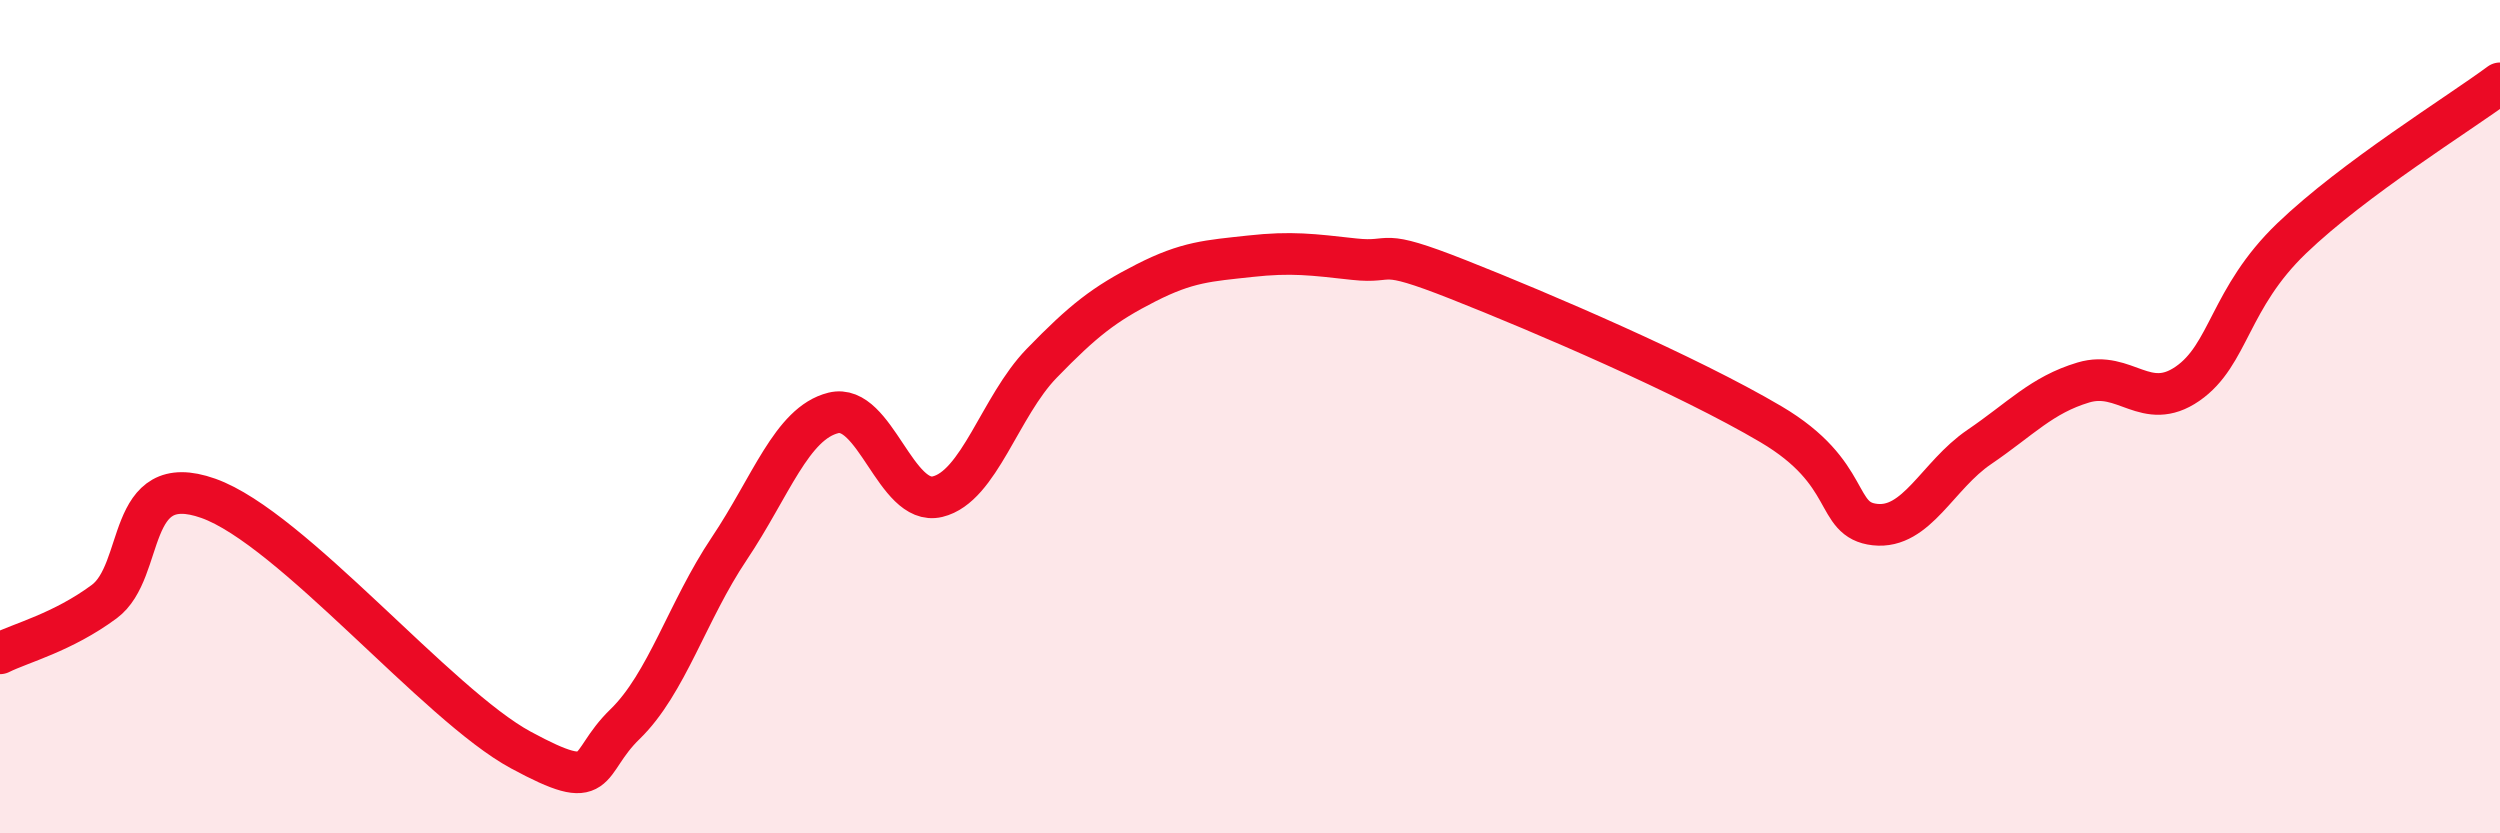
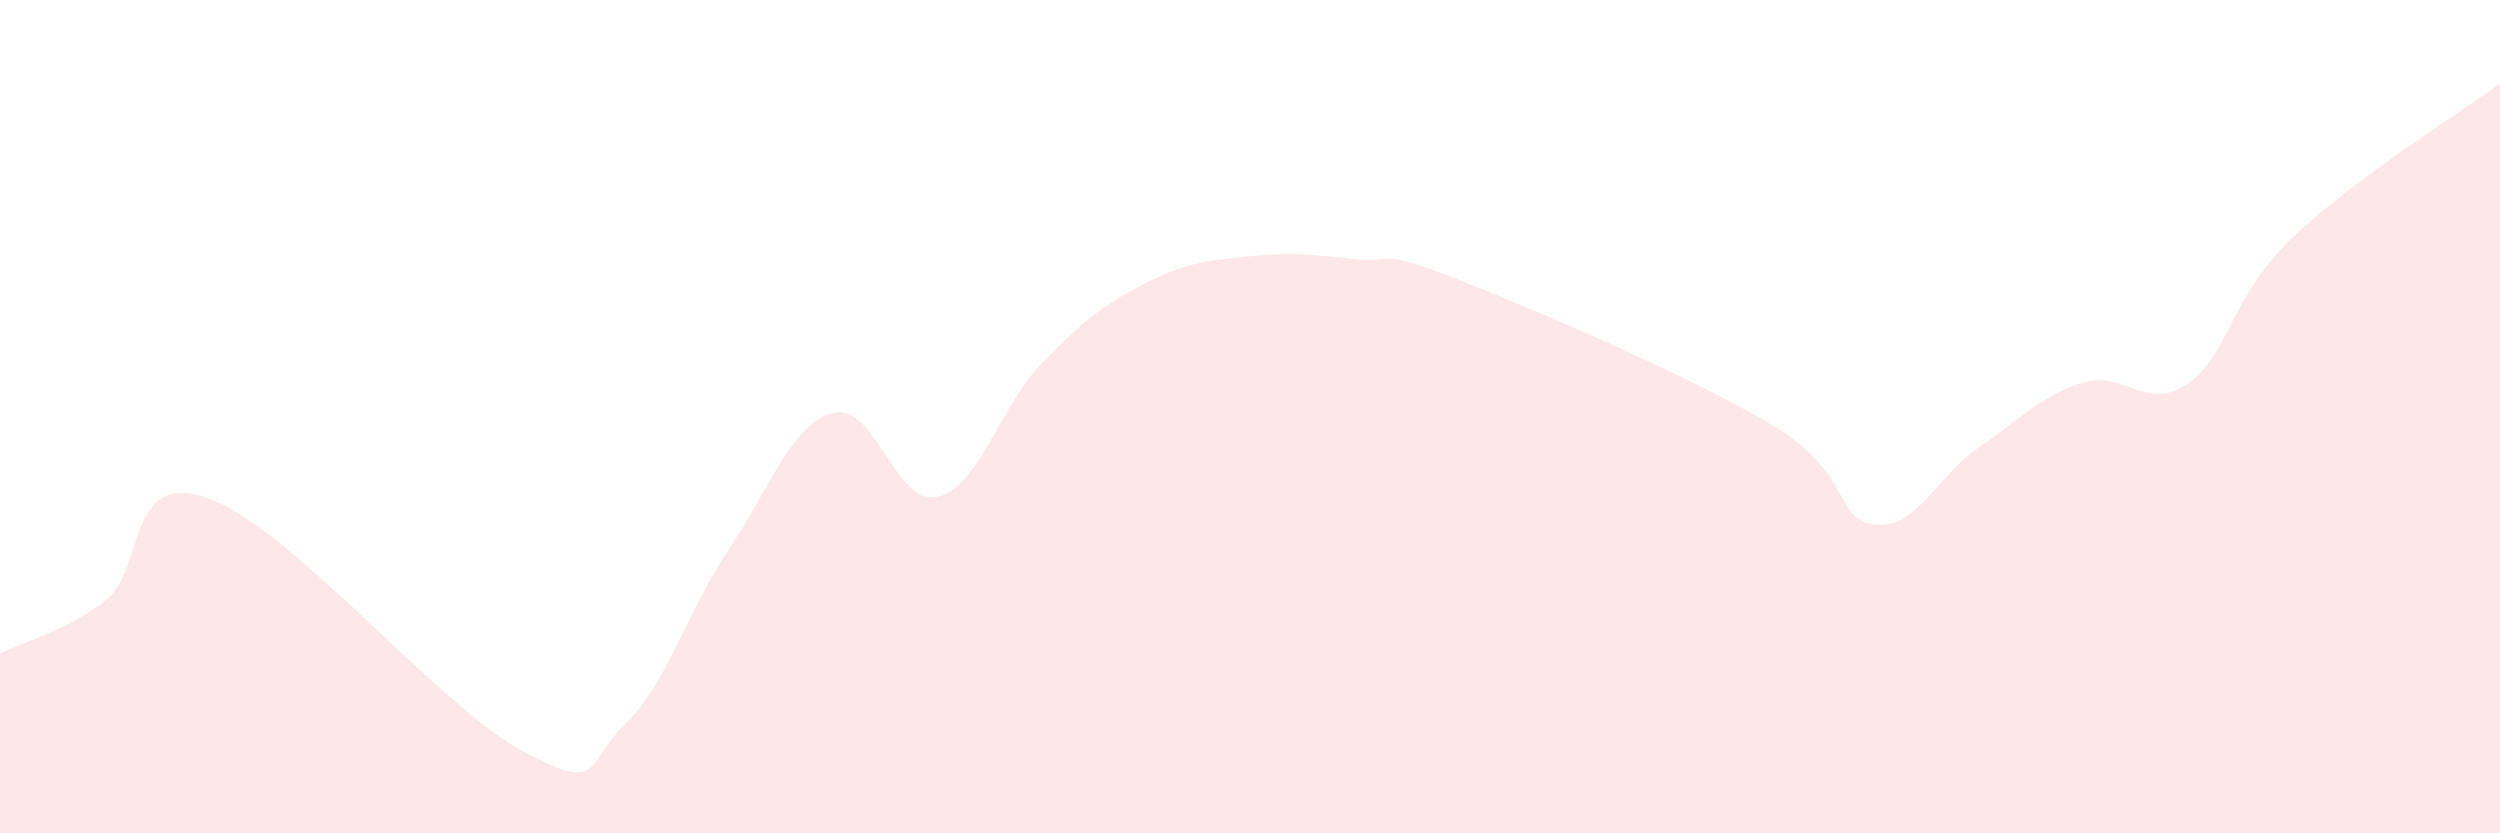
<svg xmlns="http://www.w3.org/2000/svg" width="60" height="20" viewBox="0 0 60 20">
  <path d="M 0,15.68 C 0.5,15.43 1.5,15.18 2.5,14.44 C 3.5,13.7 3,11.25 5,11.96 C 7,12.67 10.5,16.92 12.5,18 C 14.5,19.08 14,18.35 15,17.38 C 16,16.41 16.5,14.66 17.5,13.17 C 18.5,11.68 19,10.16 20,9.91 C 21,9.66 21.5,12.16 22.5,11.92 C 23.5,11.68 24,9.75 25,8.72 C 26,7.69 26.5,7.3 27.5,6.79 C 28.5,6.28 29,6.26 30,6.15 C 31,6.04 31.5,6.11 32.5,6.22 C 33.5,6.33 33,5.92 35,6.71 C 37,7.5 40.5,9 42.5,10.18 C 44.5,11.36 44,12.48 45,12.59 C 46,12.7 46.5,11.41 47.5,10.73 C 48.5,10.05 49,9.48 50,9.18 C 51,8.88 51.5,9.9 52.5,9.21 C 53.5,8.52 53.5,7.16 55,5.72 C 56.5,4.28 59,2.74 60,2L60 20L0 20Z" fill="#EB0A25" opacity="0.1" stroke-linecap="round" stroke-linejoin="round" />
-   <path d="M 0,15.68 C 0.5,15.43 1.5,15.18 2.5,14.44 C 3.5,13.7 3,11.25 5,11.96 C 7,12.67 10.5,16.92 12.5,18 C 14.5,19.08 14,18.35 15,17.38 C 16,16.41 16.5,14.66 17.5,13.17 C 18.5,11.68 19,10.16 20,9.91 C 21,9.66 21.5,12.16 22.5,11.92 C 23.5,11.68 24,9.75 25,8.72 C 26,7.69 26.5,7.3 27.5,6.79 C 28.5,6.28 29,6.26 30,6.15 C 31,6.04 31.5,6.11 32.5,6.22 C 33.5,6.33 33,5.92 35,6.71 C 37,7.5 40.5,9 42.5,10.18 C 44.5,11.36 44,12.48 45,12.59 C 46,12.7 46.5,11.41 47.5,10.73 C 48.5,10.05 49,9.48 50,9.18 C 51,8.88 51.5,9.9 52.5,9.21 C 53.5,8.52 53.5,7.16 55,5.72 C 56.5,4.28 59,2.74 60,2" stroke="#EB0A25" stroke-width="1" fill="none" stroke-linecap="round" stroke-linejoin="round" />
</svg>